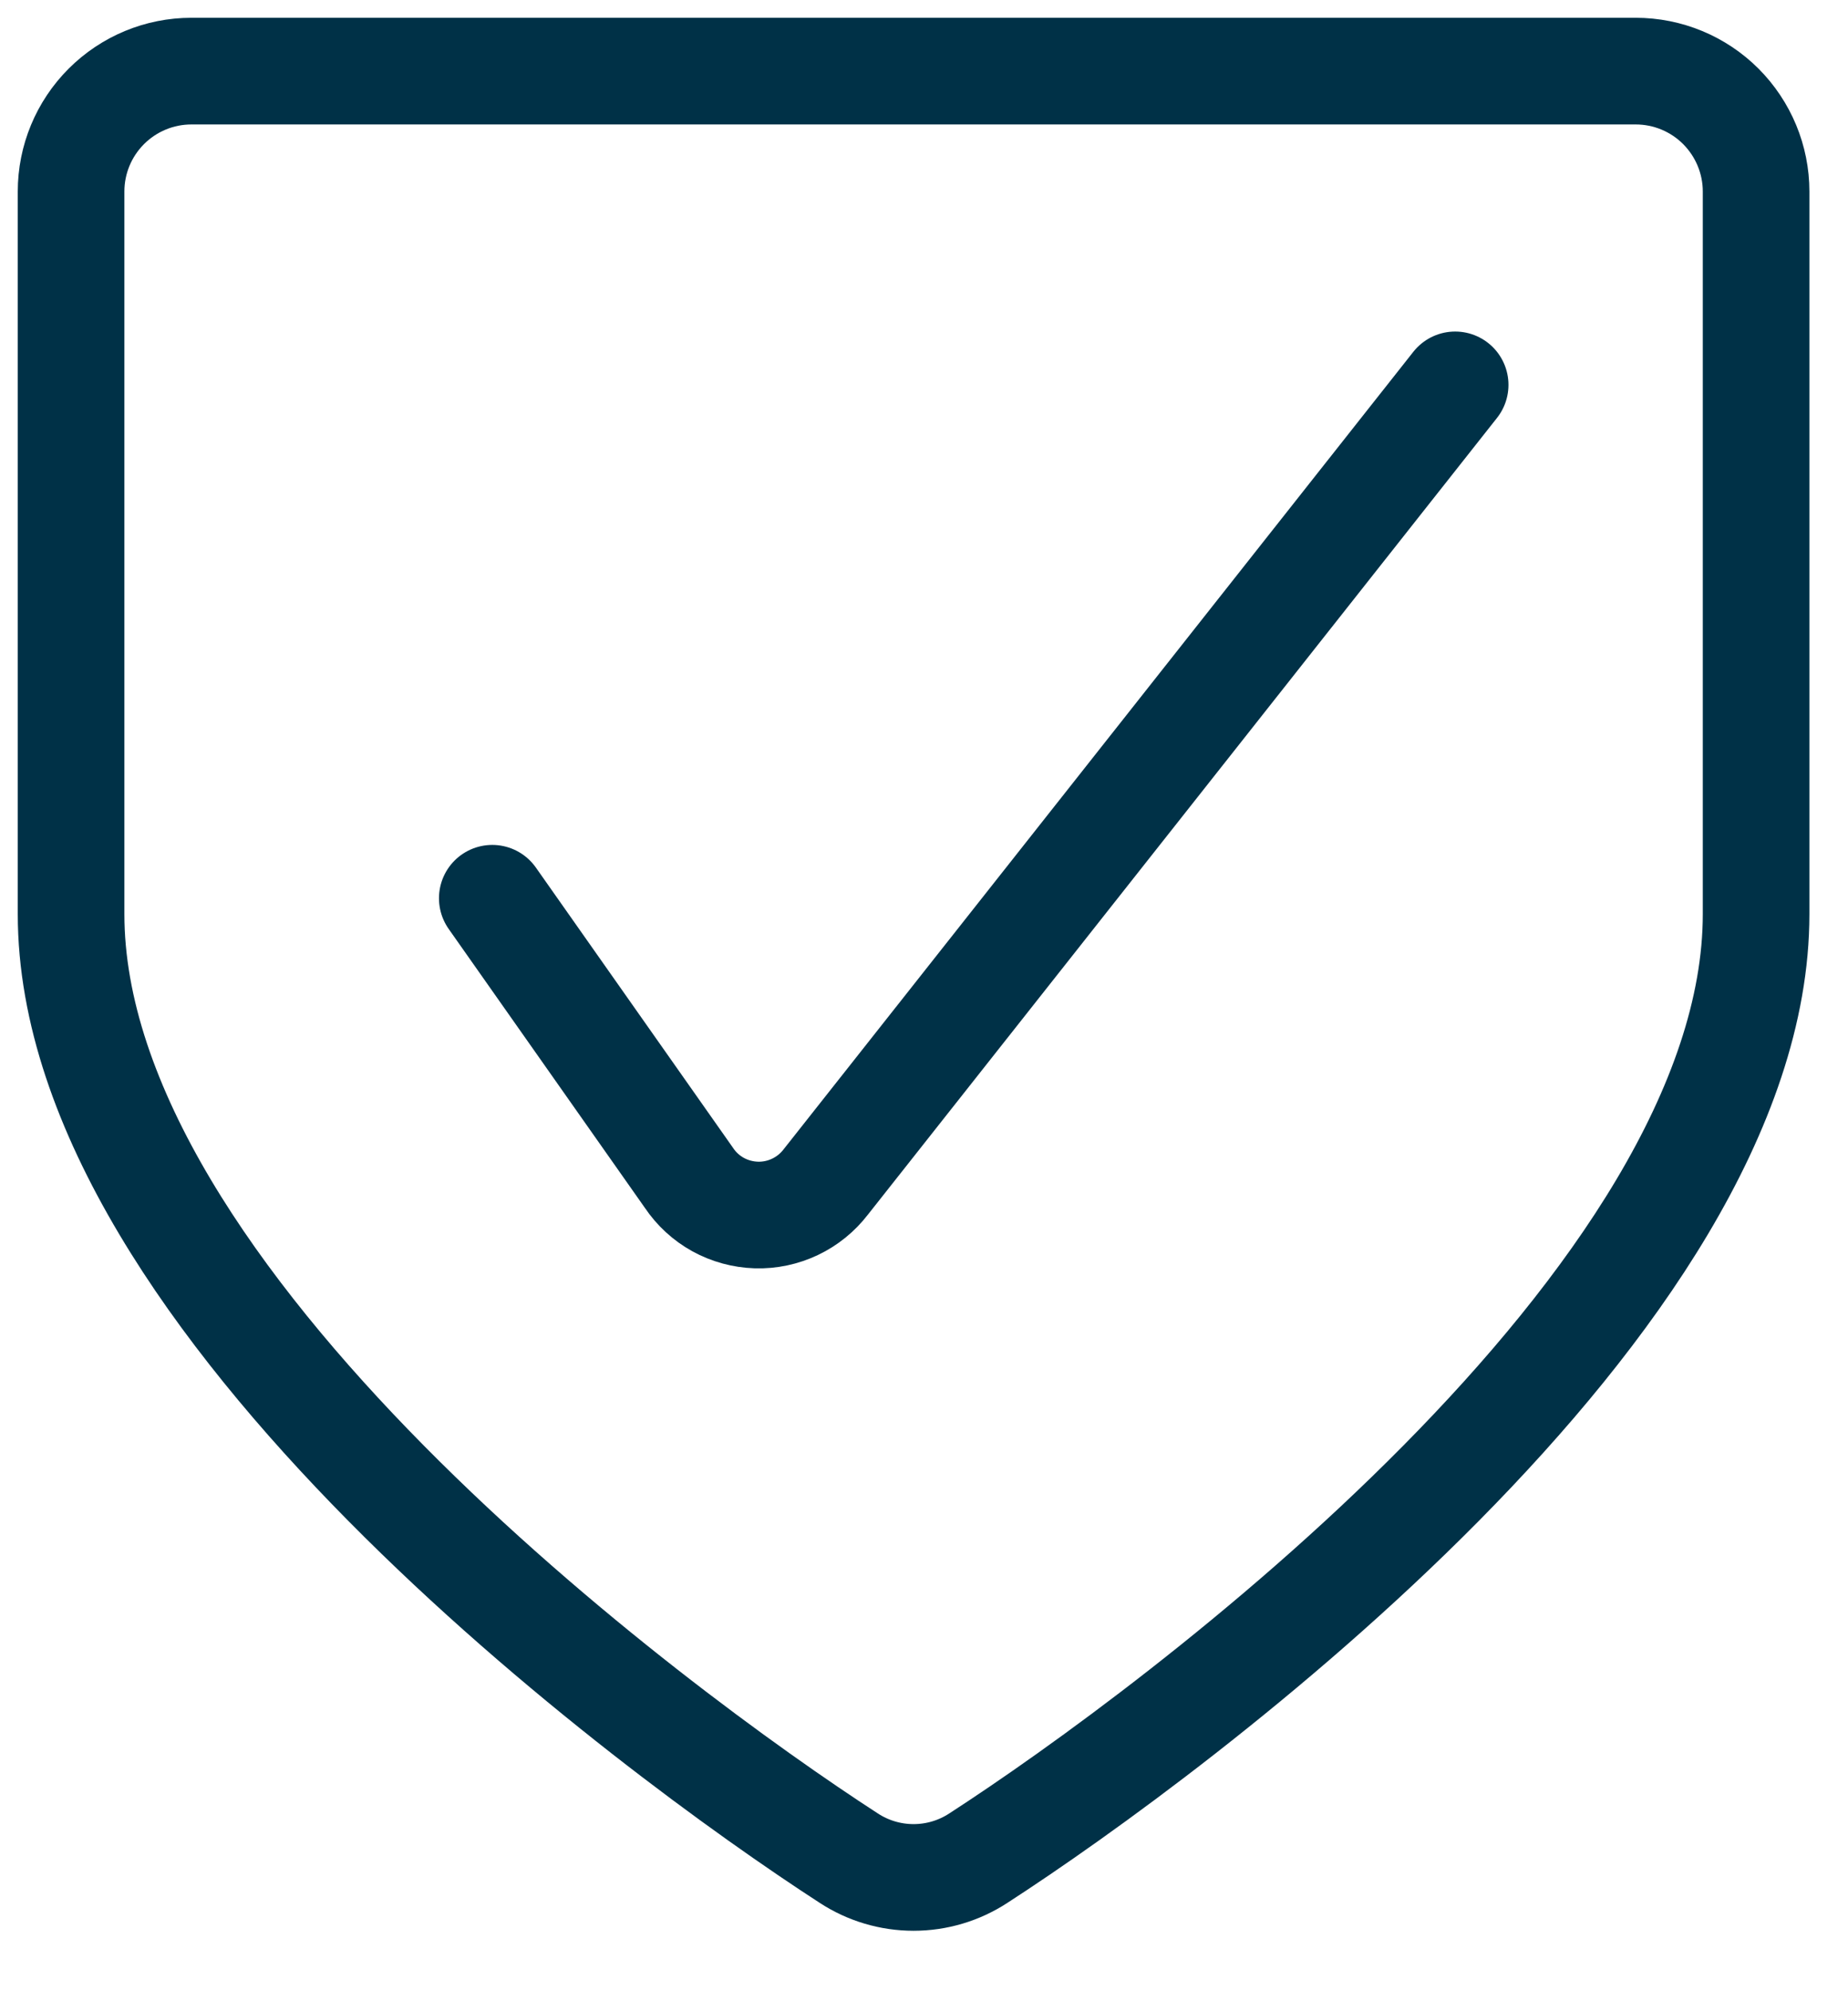
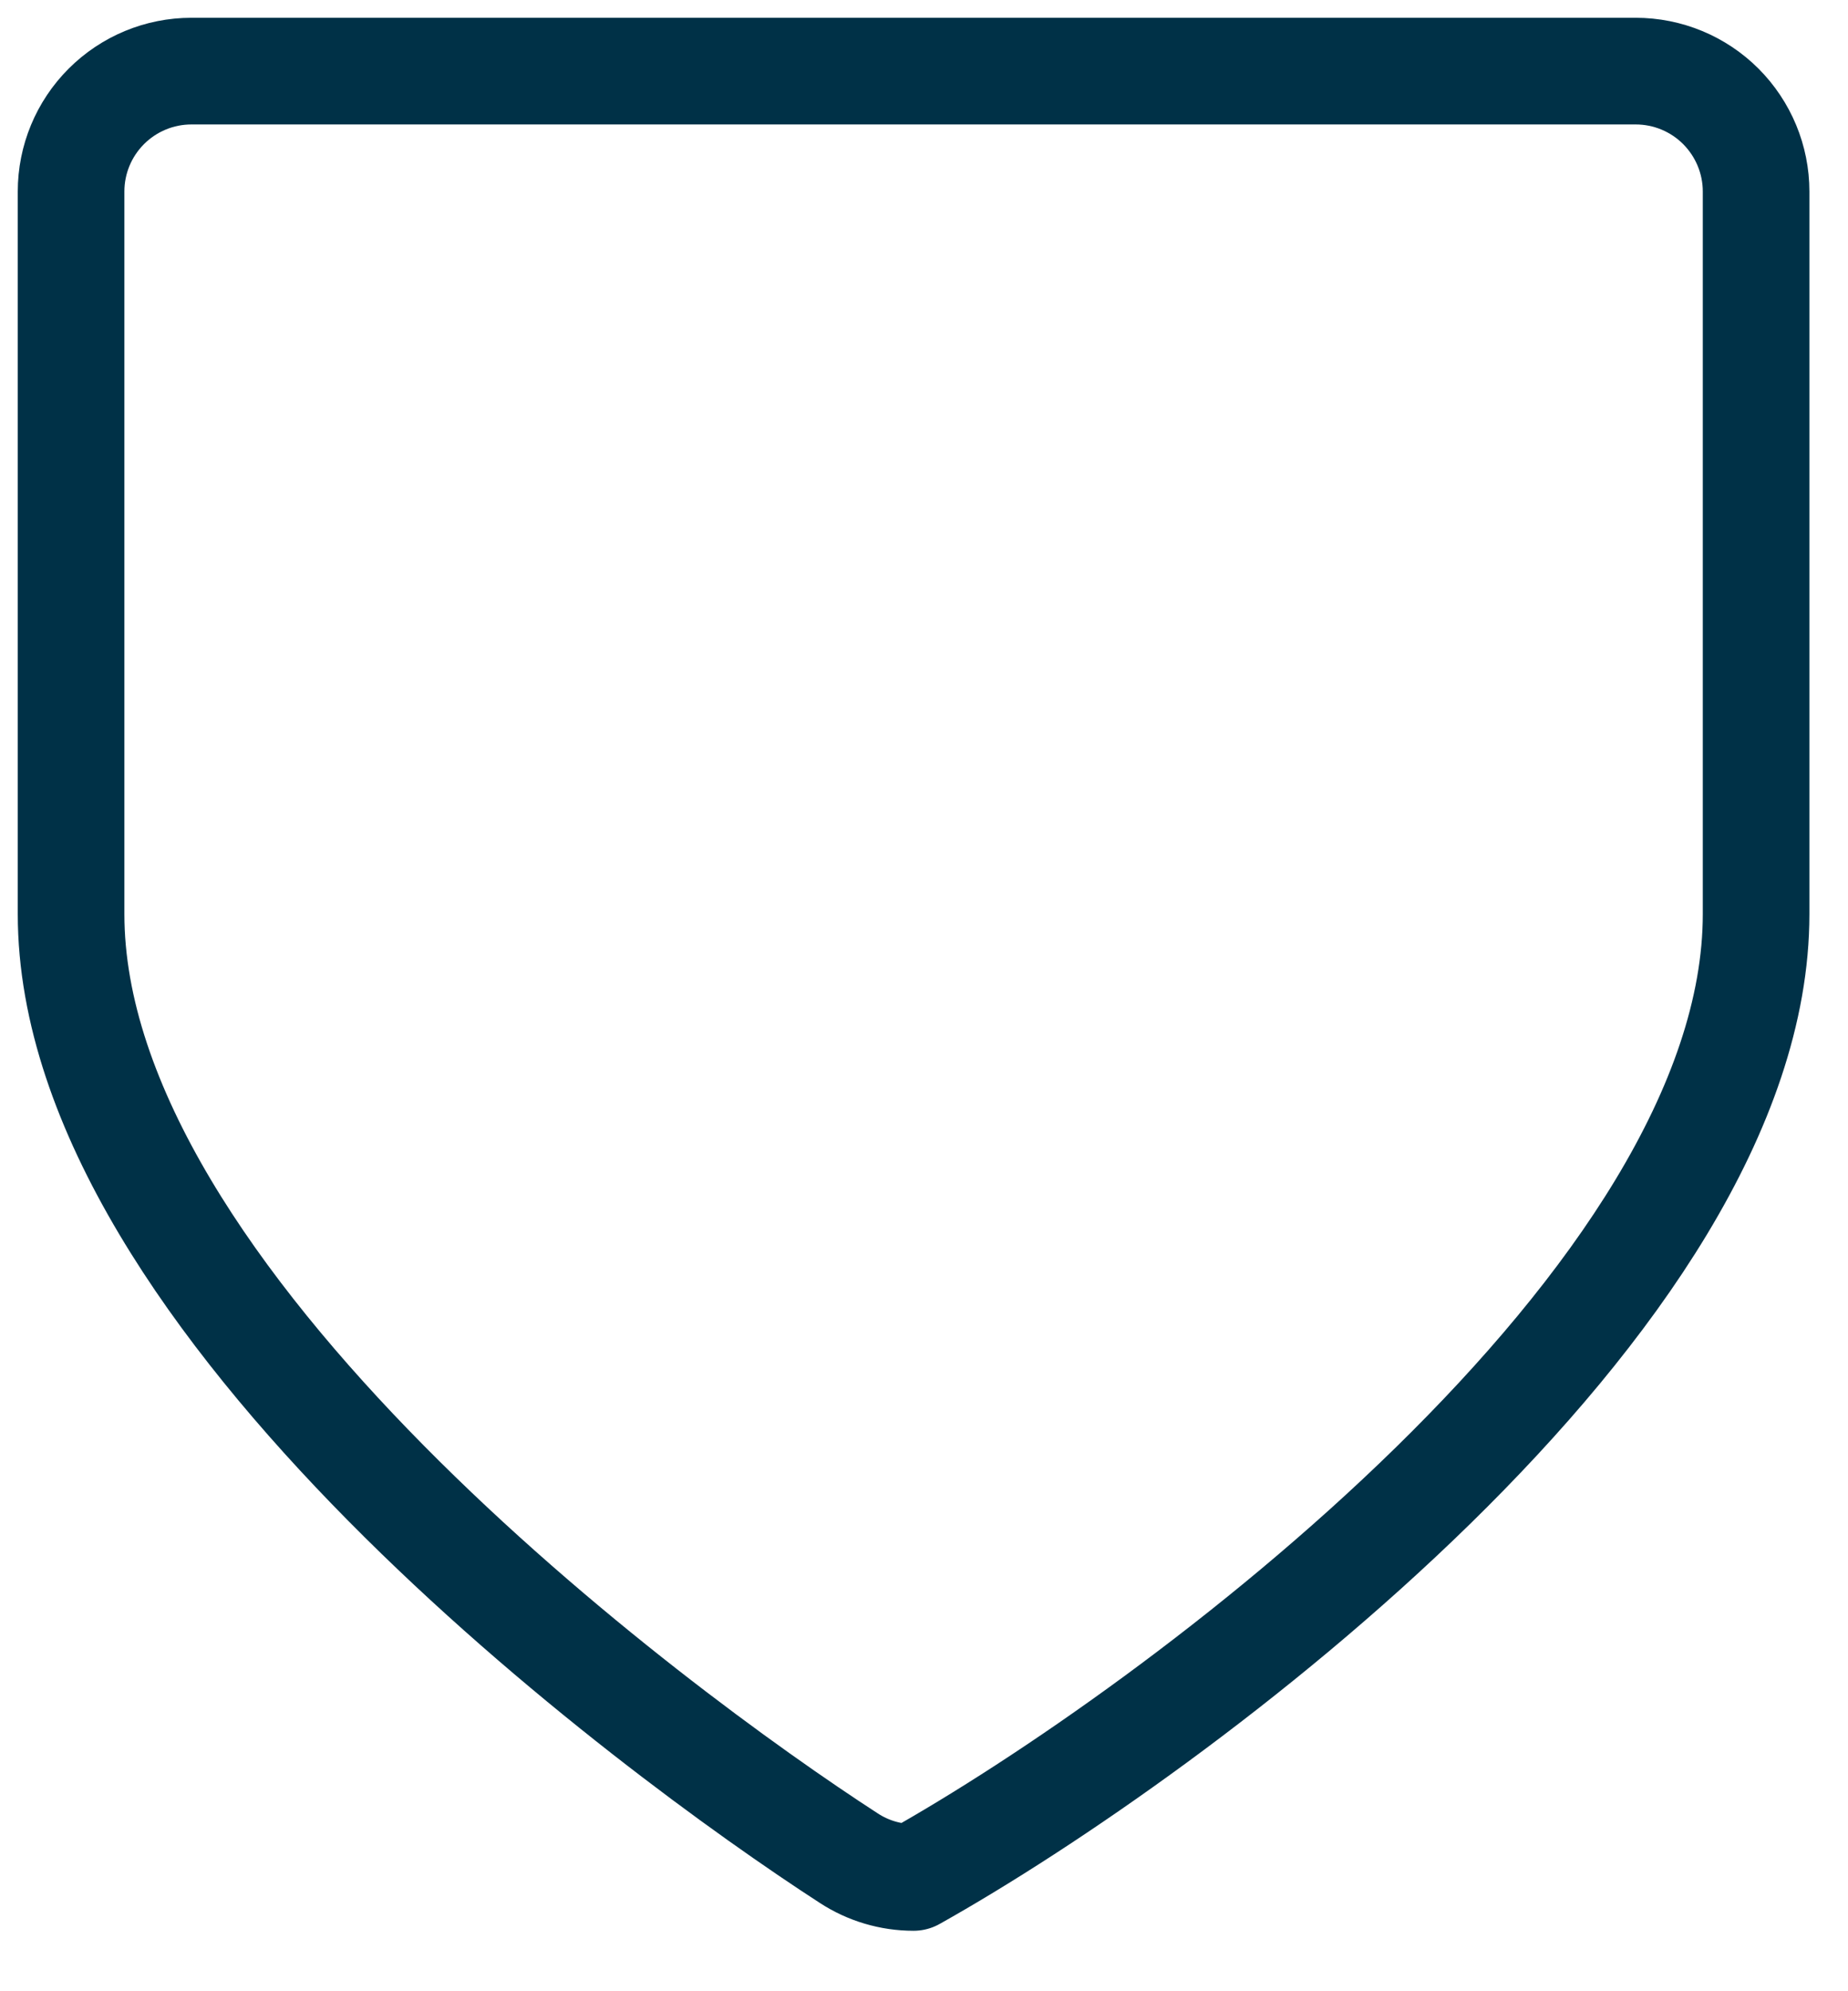
<svg xmlns="http://www.w3.org/2000/svg" width="26" height="28" viewBox="0 0 26 28" fill="none">
-   <path d="M6.926 12.631L9.692 16.561C9.797 16.718 9.938 16.847 10.102 16.938C10.268 17.029 10.452 17.079 10.64 17.085C10.829 17.091 11.016 17.051 11.186 16.97C11.356 16.889 11.504 16.769 11.619 16.619L20.473 5.412" stroke="#003147" stroke-width="1.5" stroke-linecap="round" stroke-linejoin="round" />
-   <path d="M2.693 1C2.244 1 1.814 1.178 1.496 1.496C1.178 1.814 1 2.244 1 2.693V12.853C1 18.287 9.166 24.333 11.942 26.129C12.213 26.306 12.53 26.4 12.853 26.4C13.177 26.4 13.493 26.306 13.764 26.129C16.54 24.333 24.707 18.287 24.707 12.853V2.693C24.707 2.244 24.528 1.814 24.211 1.496C23.893 1.178 23.462 1 23.013 1H2.693Z" stroke="#003147" stroke-width="1.5" stroke-linecap="round" stroke-linejoin="round" />
+   <path d="M2.693 1C2.244 1 1.814 1.178 1.496 1.496C1.178 1.814 1 2.244 1 2.693V12.853C1 18.287 9.166 24.333 11.942 26.129C12.213 26.306 12.53 26.4 12.853 26.4C16.54 24.333 24.707 18.287 24.707 12.853V2.693C24.707 2.244 24.528 1.814 24.211 1.496C23.893 1.178 23.462 1 23.013 1H2.693Z" stroke="#003147" stroke-width="1.5" stroke-linecap="round" stroke-linejoin="round" />
</svg>